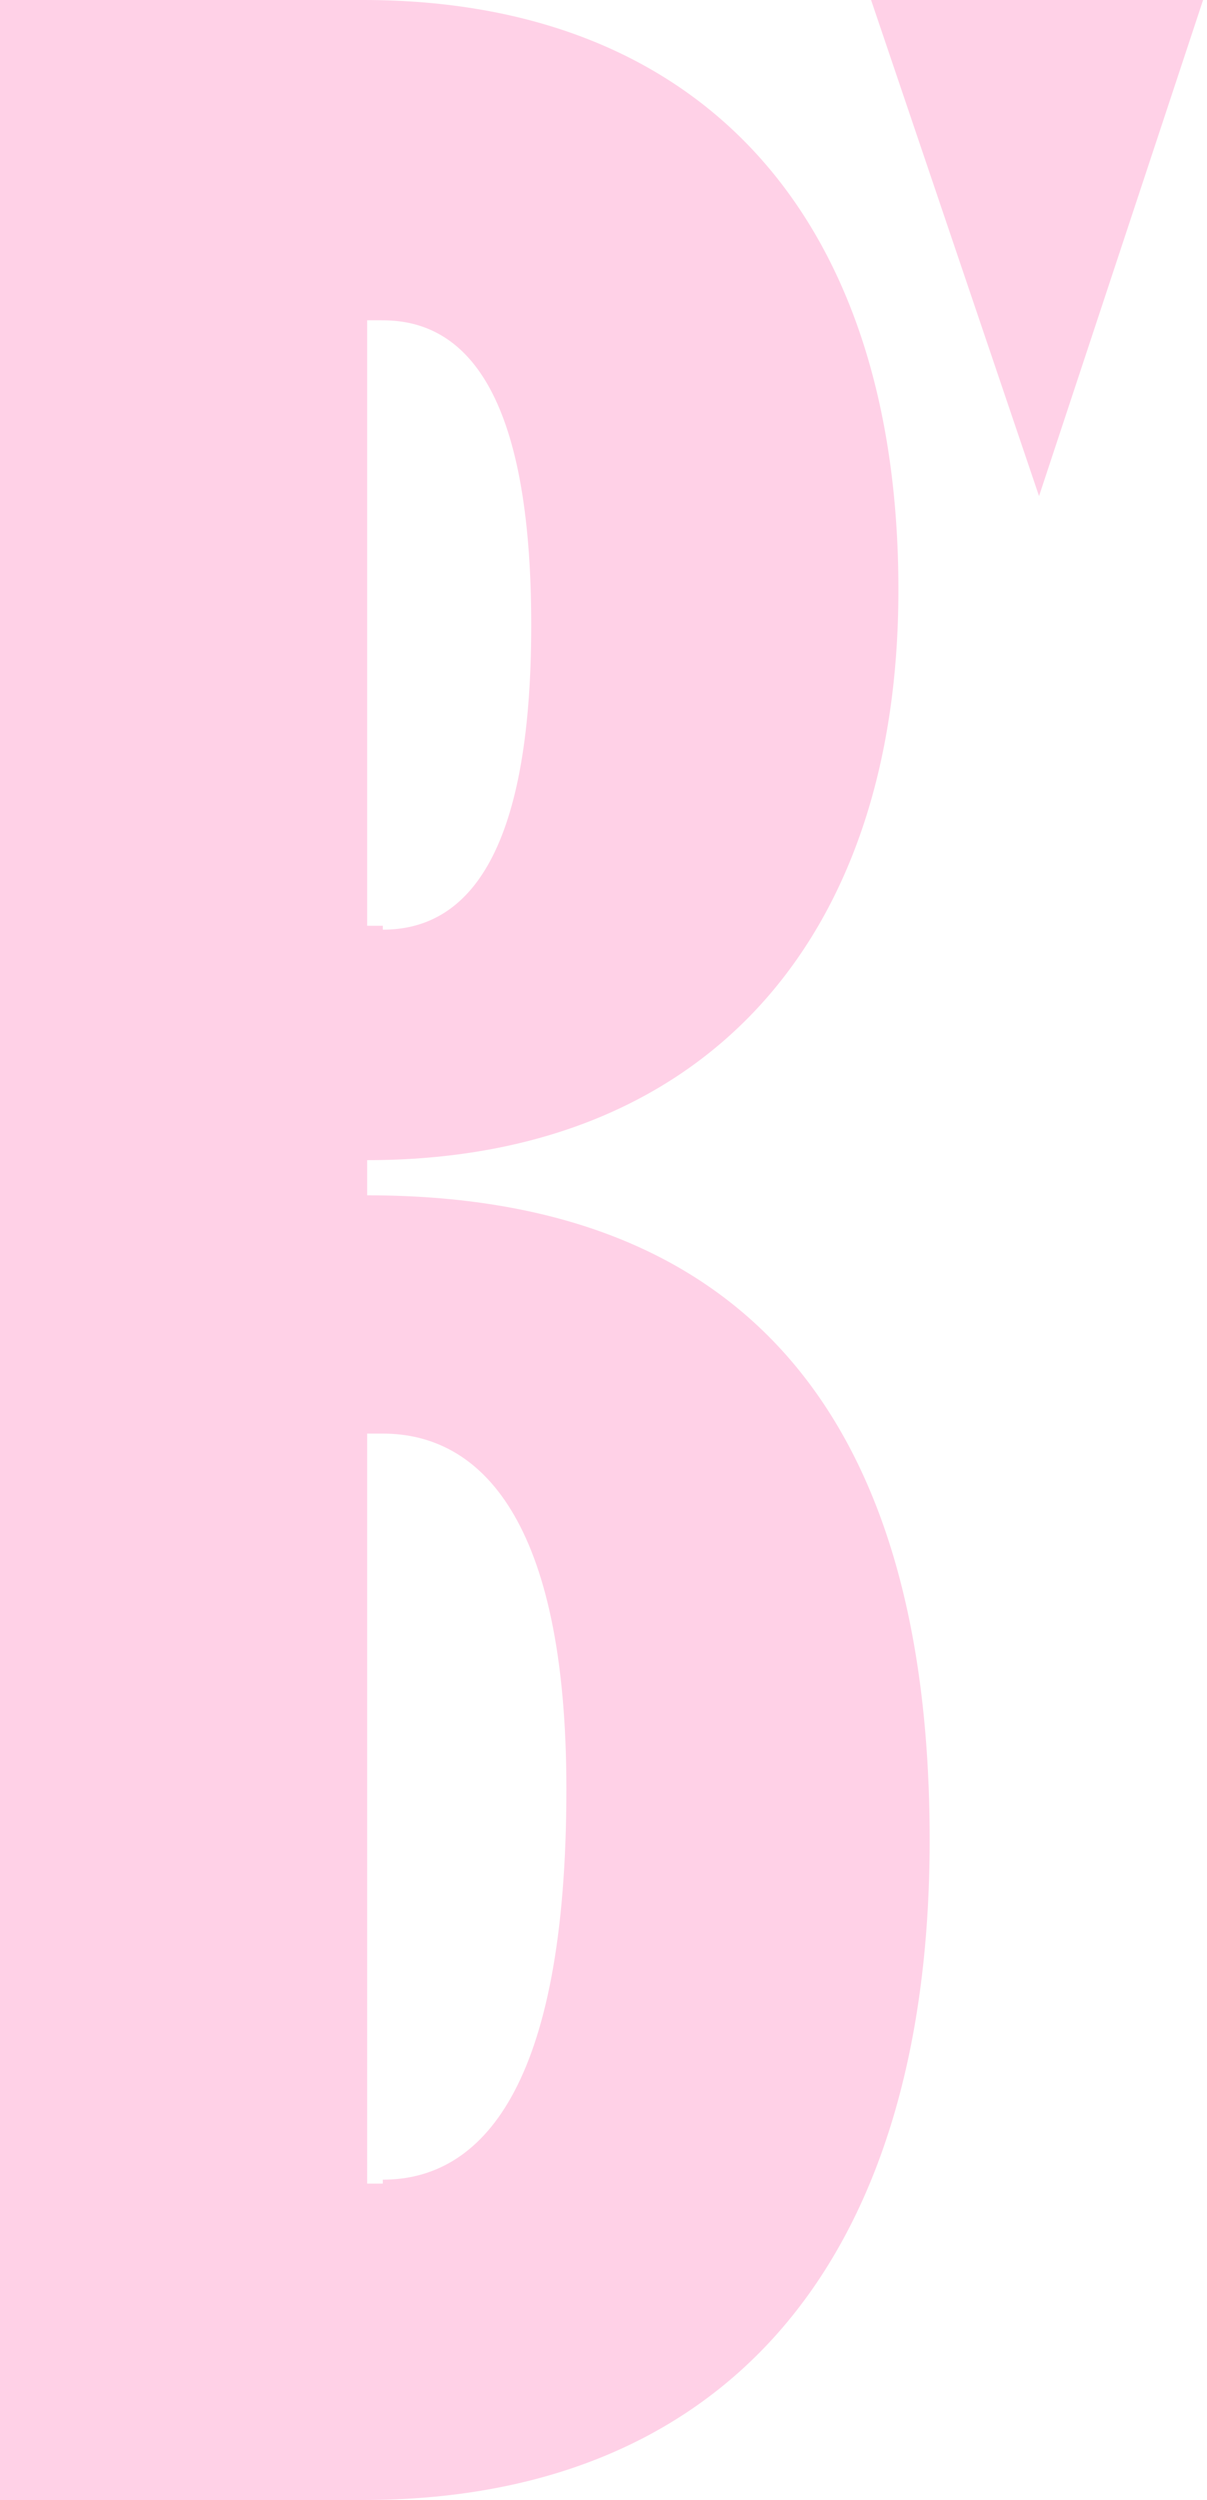
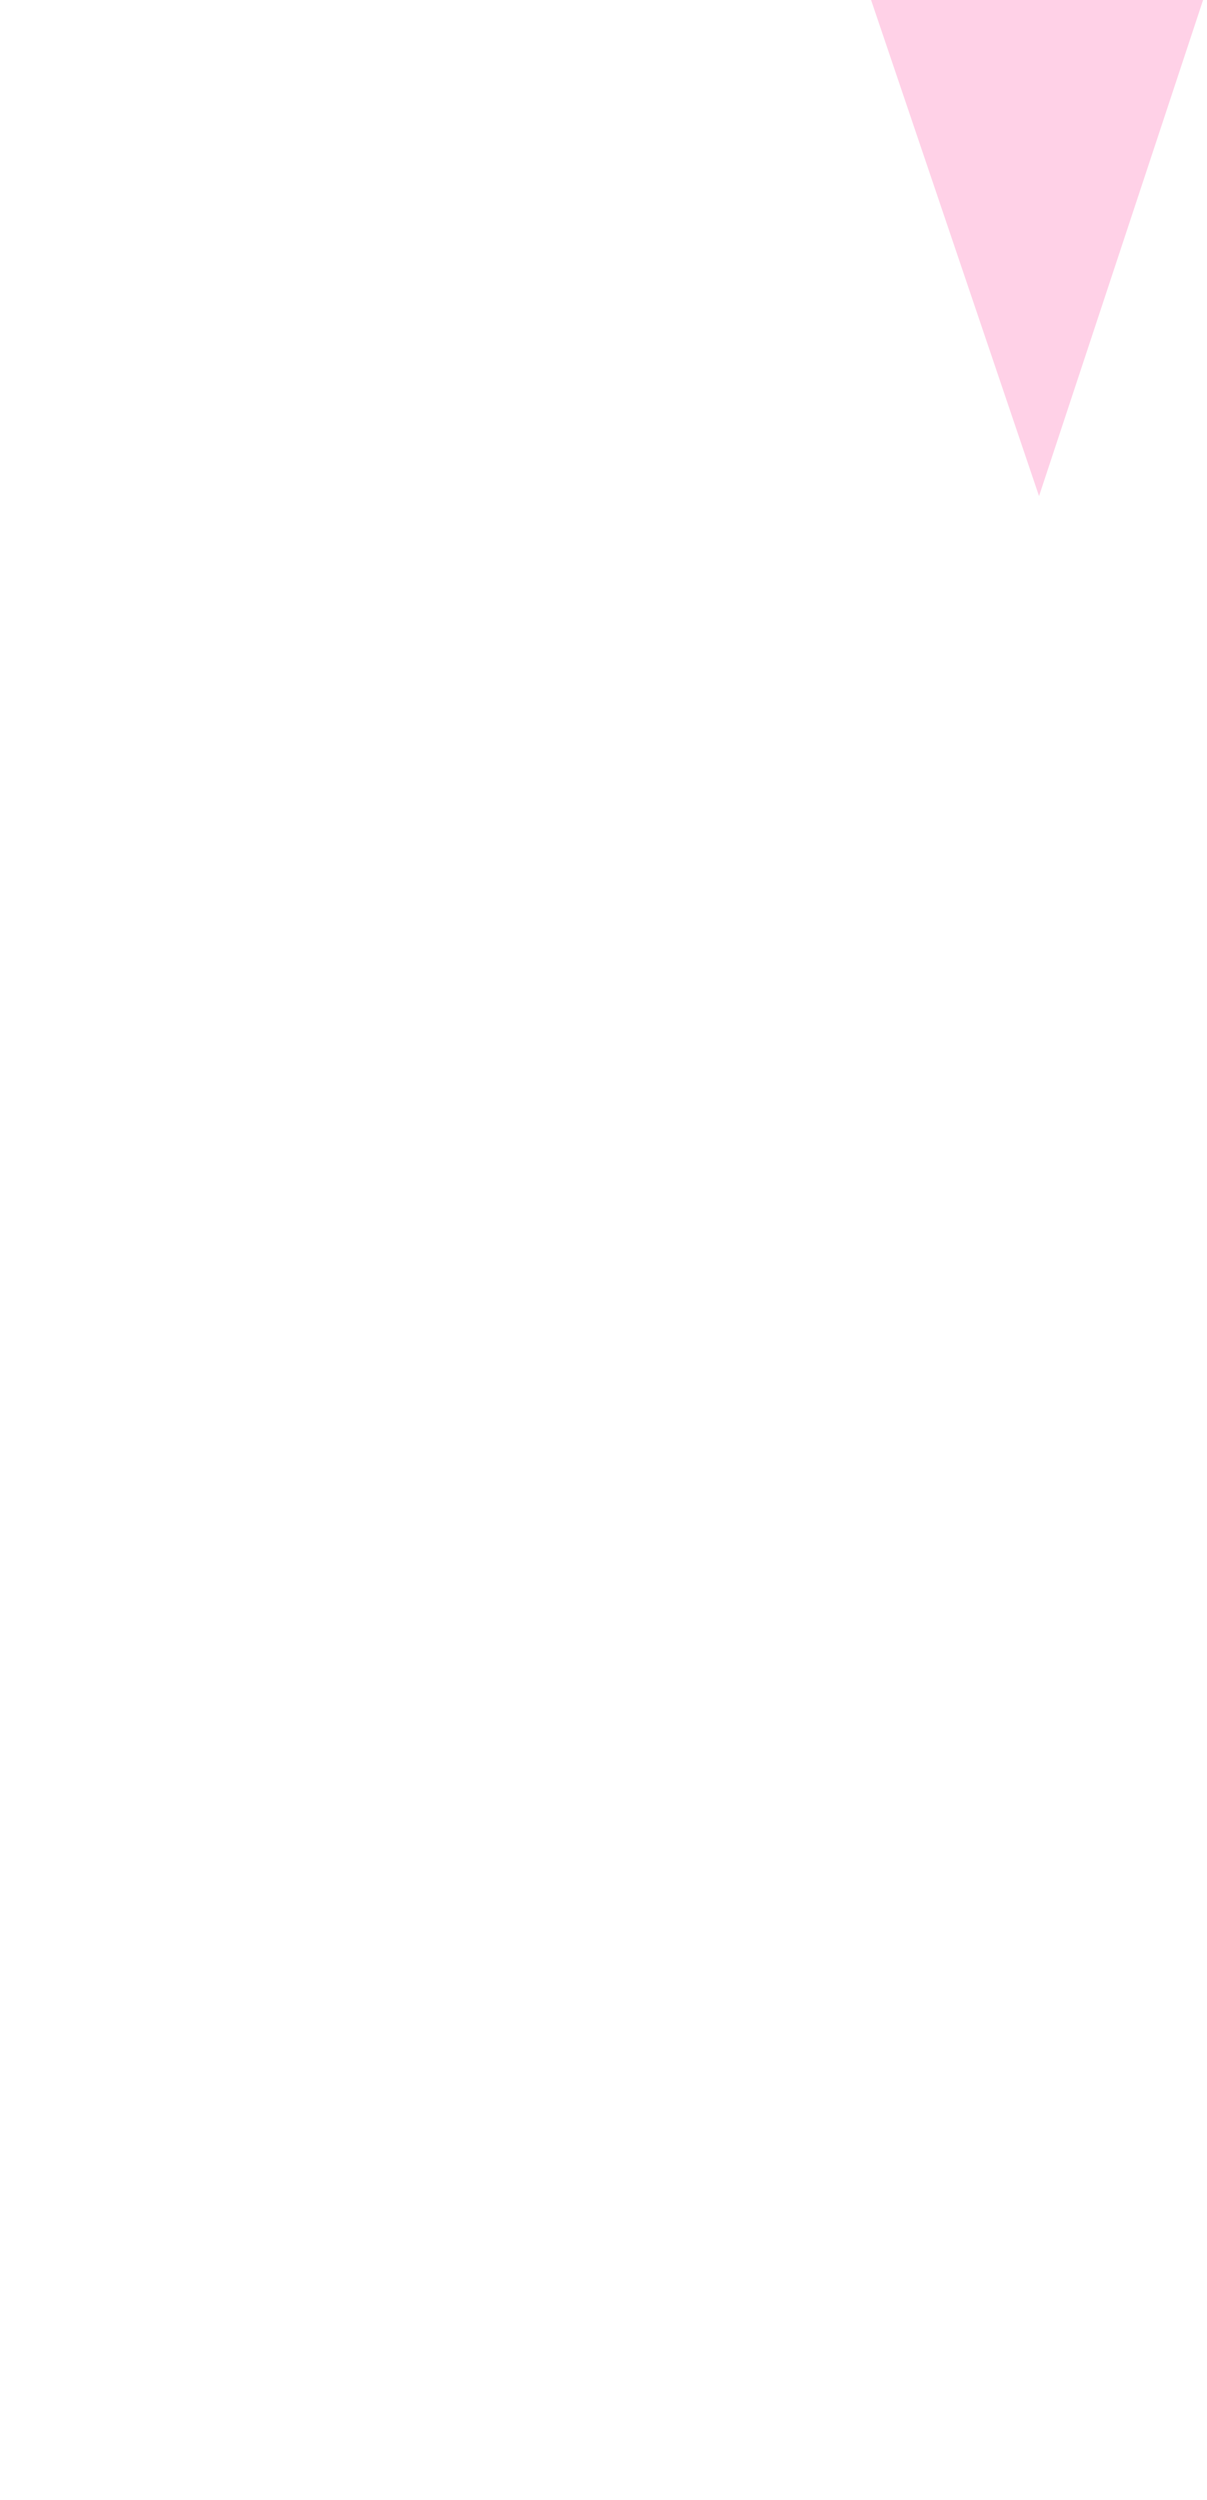
<svg xmlns="http://www.w3.org/2000/svg" version="1.1" id="Layer_1" x="0px" y="0px" viewBox="0 0 30.9 64" style="enable-background:new 0 0 30.9 64;" xml:space="preserve">
  <style type="text/css">
  .st0{fill:#FFD1E7;}
 </style>
  <g>
    <path class="st0" d="M26.6,12.7L22.3,0l8.5,0L26.6,12.7z">
  </path>
-     <path class="st0" d="M0,0h9.3C17.9,0,23,5.5,23,15.1c0,9.1-5.1,14.6-13.6,14.6v0.9c9.4,0,14.4,5.4,14.4,16.5   C23.8,58.2,18.3,64,9.3,64H0V0z M9.8,23.8c2.1,0,3.8-1.8,3.8-7.8s-1.7-7.8-3.8-7.8H9.4v15.5H9.8z M9.8,55.8c2.5,0,4.7-2.3,4.7-10   c0-6.9-2.2-9.1-4.7-9.1H9.4v19.2H9.8z">
-   </path>
  </g>
</svg>